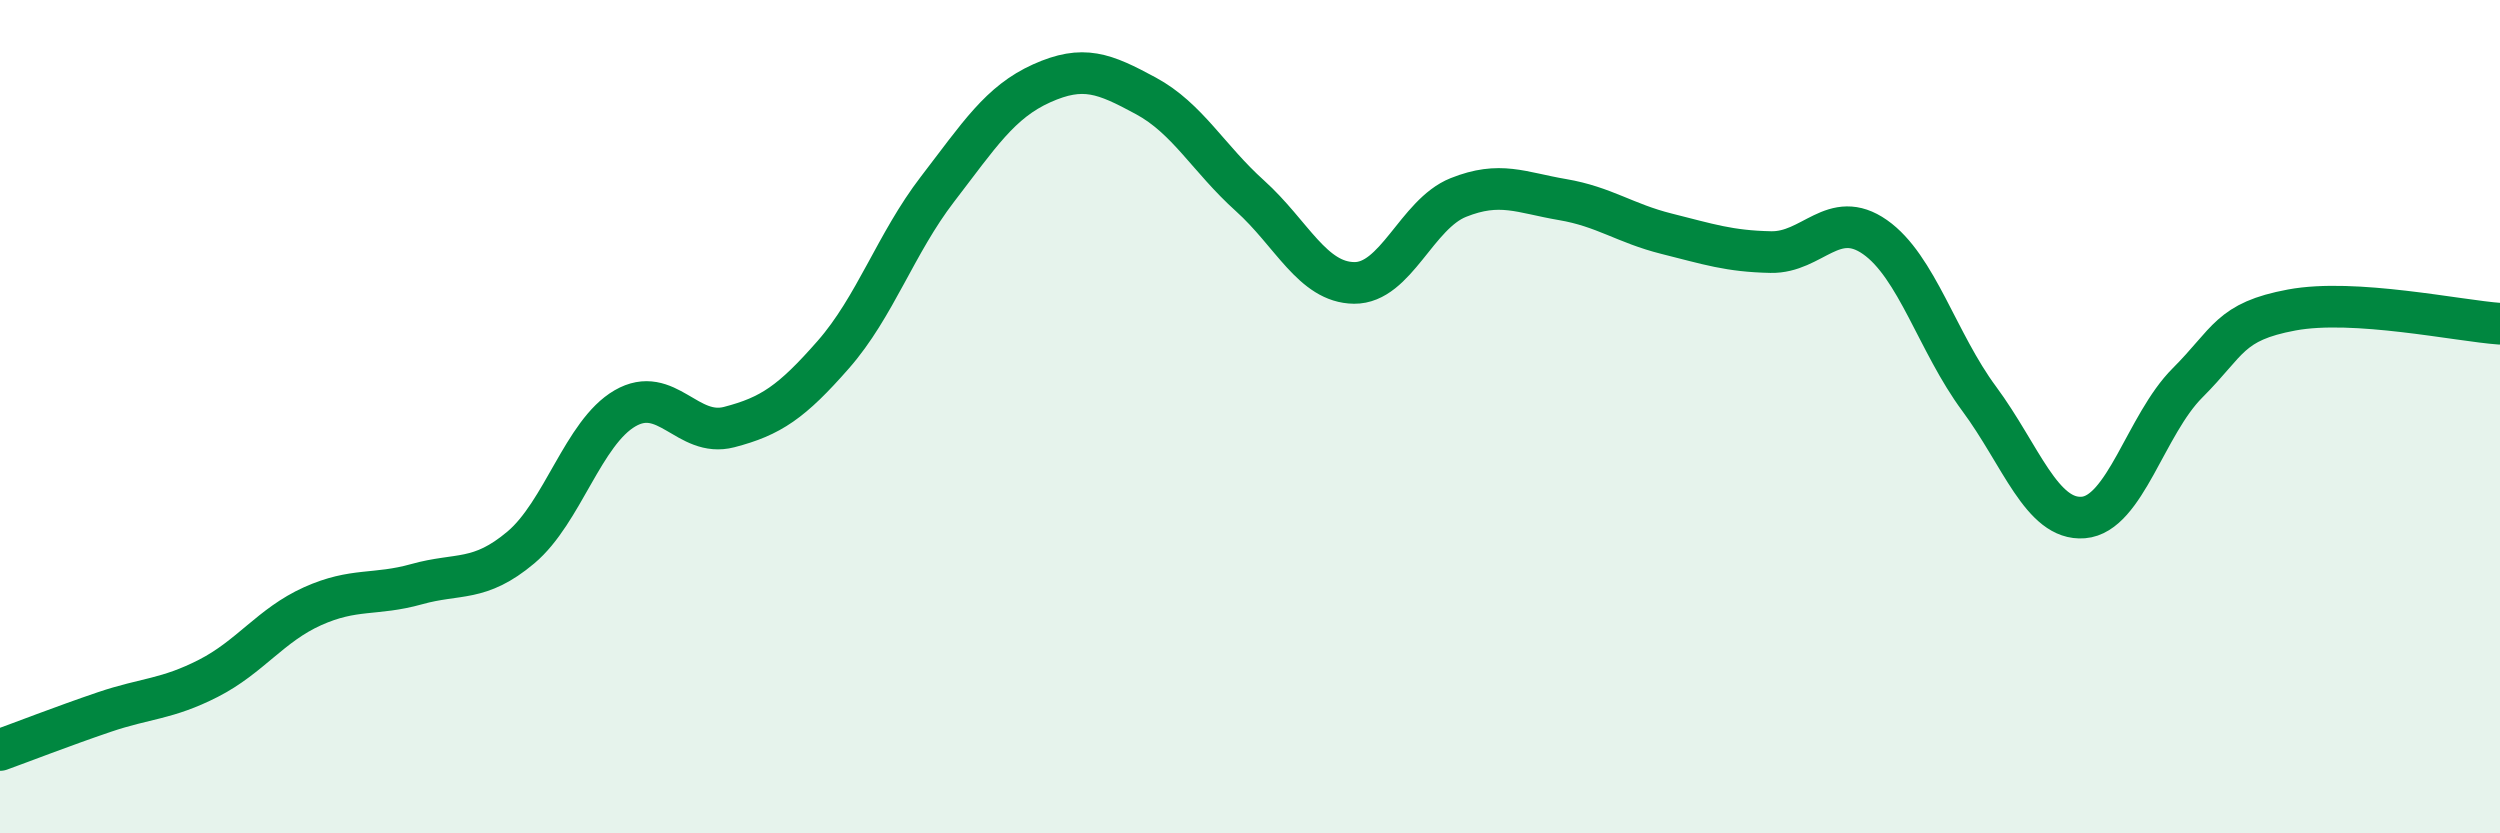
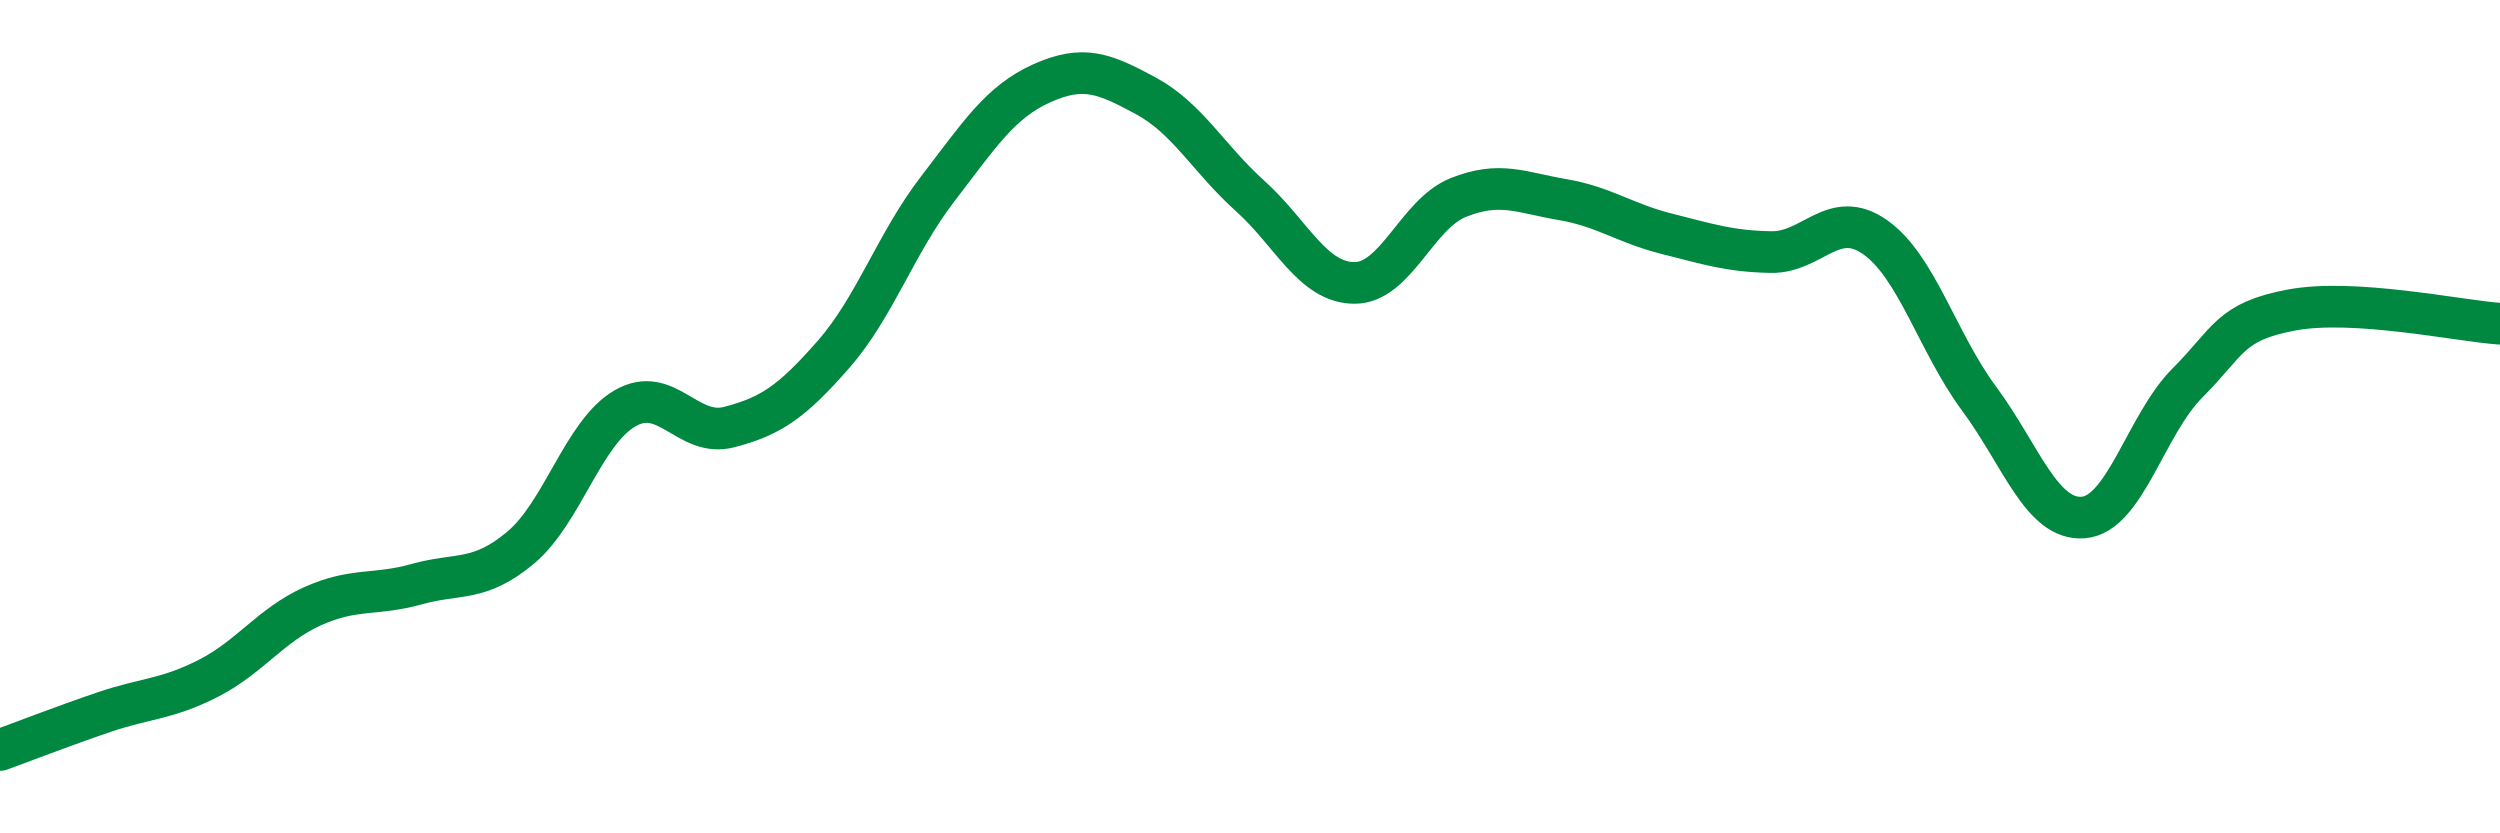
<svg xmlns="http://www.w3.org/2000/svg" width="60" height="20" viewBox="0 0 60 20">
-   <path d="M 0,18 C 0.5,17.82 1.5,17.43 2.5,17.09 C 3.5,16.75 4,16.79 5,16.28 C 6,15.77 6.5,15 7.5,14.55 C 8.5,14.1 9,14.3 10,14.02 C 11,13.74 11.5,13.98 12.5,13.14 C 13.5,12.3 14,10.38 15,9.8 C 16,9.22 16.5,10.51 17.5,10.25 C 18.5,9.99 19,9.65 20,8.51 C 21,7.37 21.5,5.84 22.5,4.54 C 23.5,3.24 24,2.45 25,2 C 26,1.55 26.5,1.76 27.5,2.3 C 28.5,2.84 29,3.8 30,4.7 C 31,5.6 31.5,6.78 32.5,6.79 C 33.5,6.8 34,5.14 35,4.74 C 36,4.34 36.5,4.62 37.5,4.79 C 38.5,4.96 39,5.36 40,5.61 C 41,5.86 41.5,6.03 42.5,6.05 C 43.5,6.07 44,4.99 45,5.69 C 46,6.39 46.5,8.22 47.5,9.57 C 48.5,10.92 49,12.5 50,12.42 C 51,12.34 51.5,10.19 52.5,9.19 C 53.5,8.19 53.5,7.72 55,7.44 C 56.5,7.16 59,7.7 60,7.77L60 20L0 20Z" fill="#008740" opacity="0.1" stroke-linecap="round" stroke-linejoin="round" />
  <path d="M 0,18 C 0.5,17.82 1.5,17.43 2.5,17.09 C 3.5,16.75 4,16.79 5,16.28 C 6,15.77 6.5,15 7.5,14.55 C 8.5,14.1 9,14.3 10,14.02 C 11,13.74 11.5,13.98 12.5,13.14 C 13.5,12.3 14,10.38 15,9.8 C 16,9.22 16.5,10.51 17.5,10.25 C 18.5,9.99 19,9.65 20,8.51 C 21,7.37 21.5,5.84 22.5,4.54 C 23.5,3.24 24,2.45 25,2 C 26,1.55 26.5,1.76 27.5,2.3 C 28.5,2.84 29,3.8 30,4.7 C 31,5.6 31.5,6.78 32.5,6.79 C 33.5,6.8 34,5.14 35,4.74 C 36,4.34 36.5,4.62 37.5,4.79 C 38.5,4.96 39,5.36 40,5.61 C 41,5.86 41.5,6.03 42.5,6.05 C 43.5,6.07 44,4.99 45,5.69 C 46,6.39 46.5,8.22 47.5,9.57 C 48.5,10.92 49,12.5 50,12.42 C 51,12.34 51.5,10.19 52.5,9.19 C 53.5,8.19 53.5,7.72 55,7.44 C 56.5,7.16 59,7.7 60,7.77" stroke="#008740" stroke-width="1" fill="none" stroke-linecap="round" stroke-linejoin="round" />
</svg>